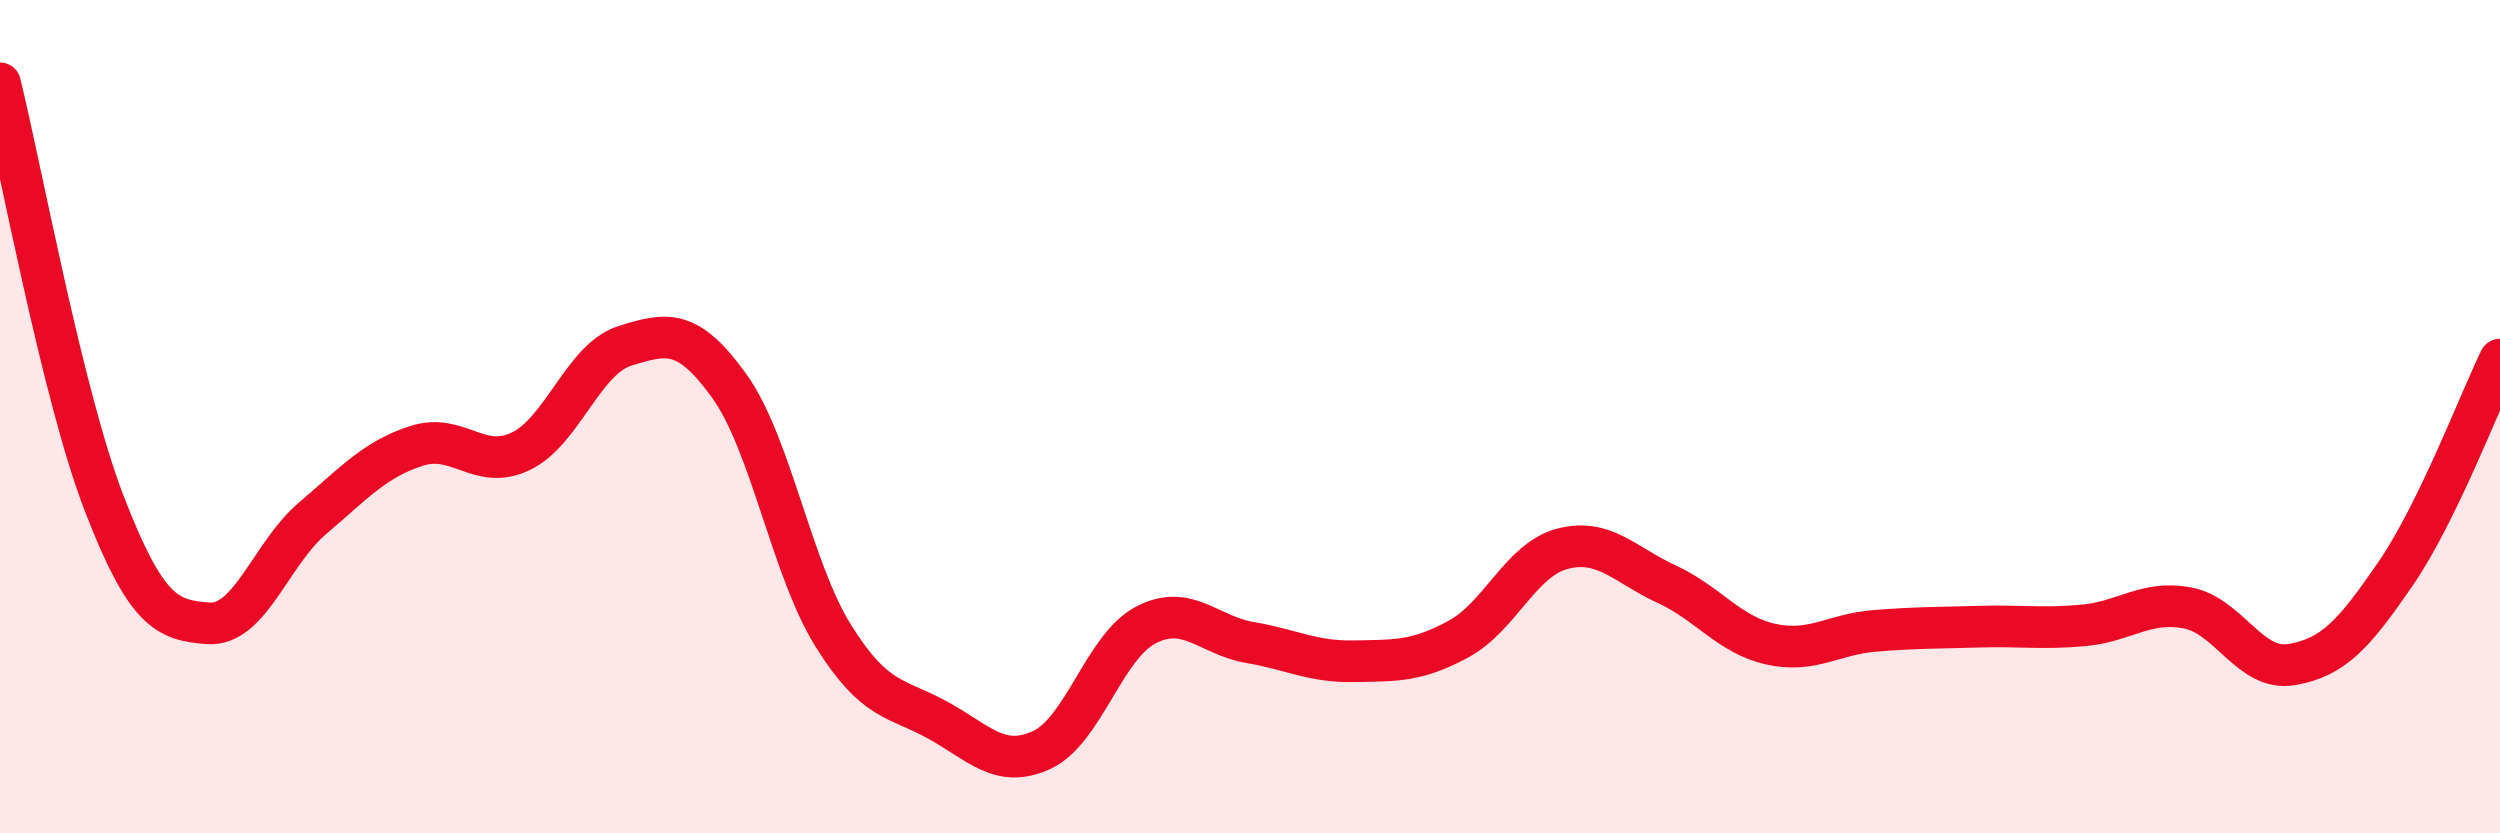
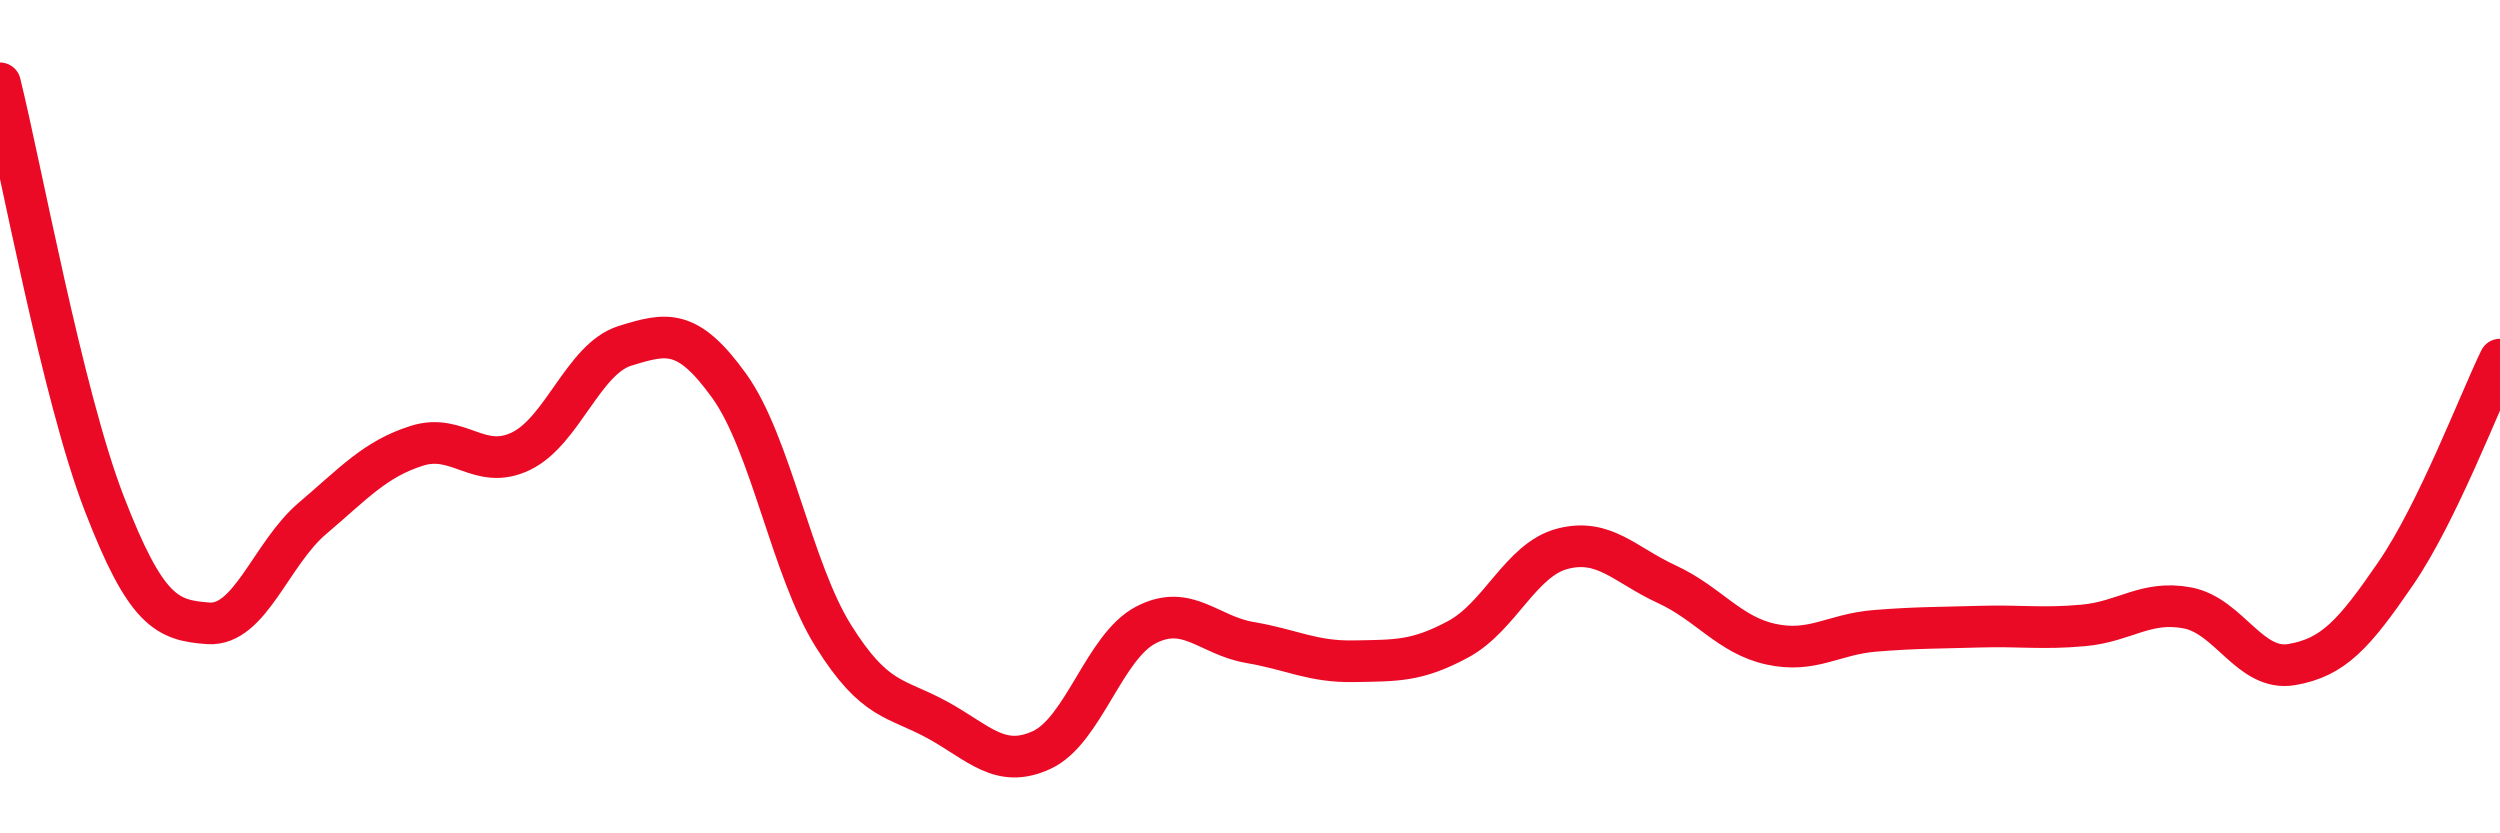
<svg xmlns="http://www.w3.org/2000/svg" width="60" height="20" viewBox="0 0 60 20">
-   <path d="M 0,2 C 0.5,4.02 1.5,9.49 2.5,12.08 C 3.5,14.67 4,14.89 5,14.96 C 6,15.03 6.5,13.29 7.5,12.44 C 8.5,11.59 9,11.02 10,10.7 C 11,10.38 11.5,11.31 12.5,10.83 C 13.5,10.35 14,8.61 15,8.3 C 16,7.99 16.5,7.87 17.5,9.26 C 18.5,10.65 19,13.66 20,15.26 C 21,16.86 21.5,16.73 22.5,17.28 C 23.5,17.83 24,18.46 25,18 C 26,17.54 26.5,15.52 27.5,15 C 28.5,14.48 29,15.25 30,15.42 C 31,15.59 31.5,15.89 32.5,15.87 C 33.5,15.85 34,15.88 35,15.34 C 36,14.8 36.5,13.43 37.5,13.17 C 38.5,12.91 39,13.56 40,14.02 C 41,14.48 41.5,15.24 42.5,15.46 C 43.5,15.68 44,15.22 45,15.14 C 46,15.06 46.5,15.07 47.5,15.04 C 48.5,15.01 49,15.1 50,15.01 C 51,14.92 51.5,14.4 52.5,14.59 C 53.5,14.78 54,16.12 55,15.95 C 56,15.78 56.5,15.22 57.5,13.76 C 58.5,12.3 59.5,9.66 60,8.63L60 20L0 20Z" fill="#EB0A25" opacity="0.1" stroke-linecap="round" stroke-linejoin="round" />
  <path d="M 0,2 C 0.5,4.02 1.5,9.49 2.5,12.08 C 3.5,14.67 4,14.89 5,14.96 C 6,15.03 6.5,13.29 7.5,12.44 C 8.5,11.59 9,11.02 10,10.7 C 11,10.38 11.5,11.31 12.5,10.83 C 13.5,10.35 14,8.61 15,8.3 C 16,7.99 16.5,7.87 17.5,9.26 C 18.5,10.65 19,13.66 20,15.26 C 21,16.86 21.5,16.73 22.5,17.28 C 23.5,17.83 24,18.46 25,18 C 26,17.54 26.5,15.52 27.5,15 C 28.5,14.48 29,15.25 30,15.42 C 31,15.59 31.5,15.89 32.5,15.87 C 33.5,15.85 34,15.88 35,15.34 C 36,14.8 36.5,13.43 37.5,13.17 C 38.5,12.91 39,13.56 40,14.02 C 41,14.48 41.5,15.24 42.5,15.46 C 43.5,15.68 44,15.22 45,15.14 C 46,15.06 46.5,15.07 47.5,15.04 C 48.5,15.01 49,15.1 50,15.01 C 51,14.92 51.5,14.4 52.5,14.59 C 53.5,14.78 54,16.12 55,15.95 C 56,15.78 56.5,15.22 57.5,13.76 C 58.5,12.3 59.5,9.66 60,8.63" stroke="#EB0A25" stroke-width="1" fill="none" stroke-linecap="round" stroke-linejoin="round" />
</svg>